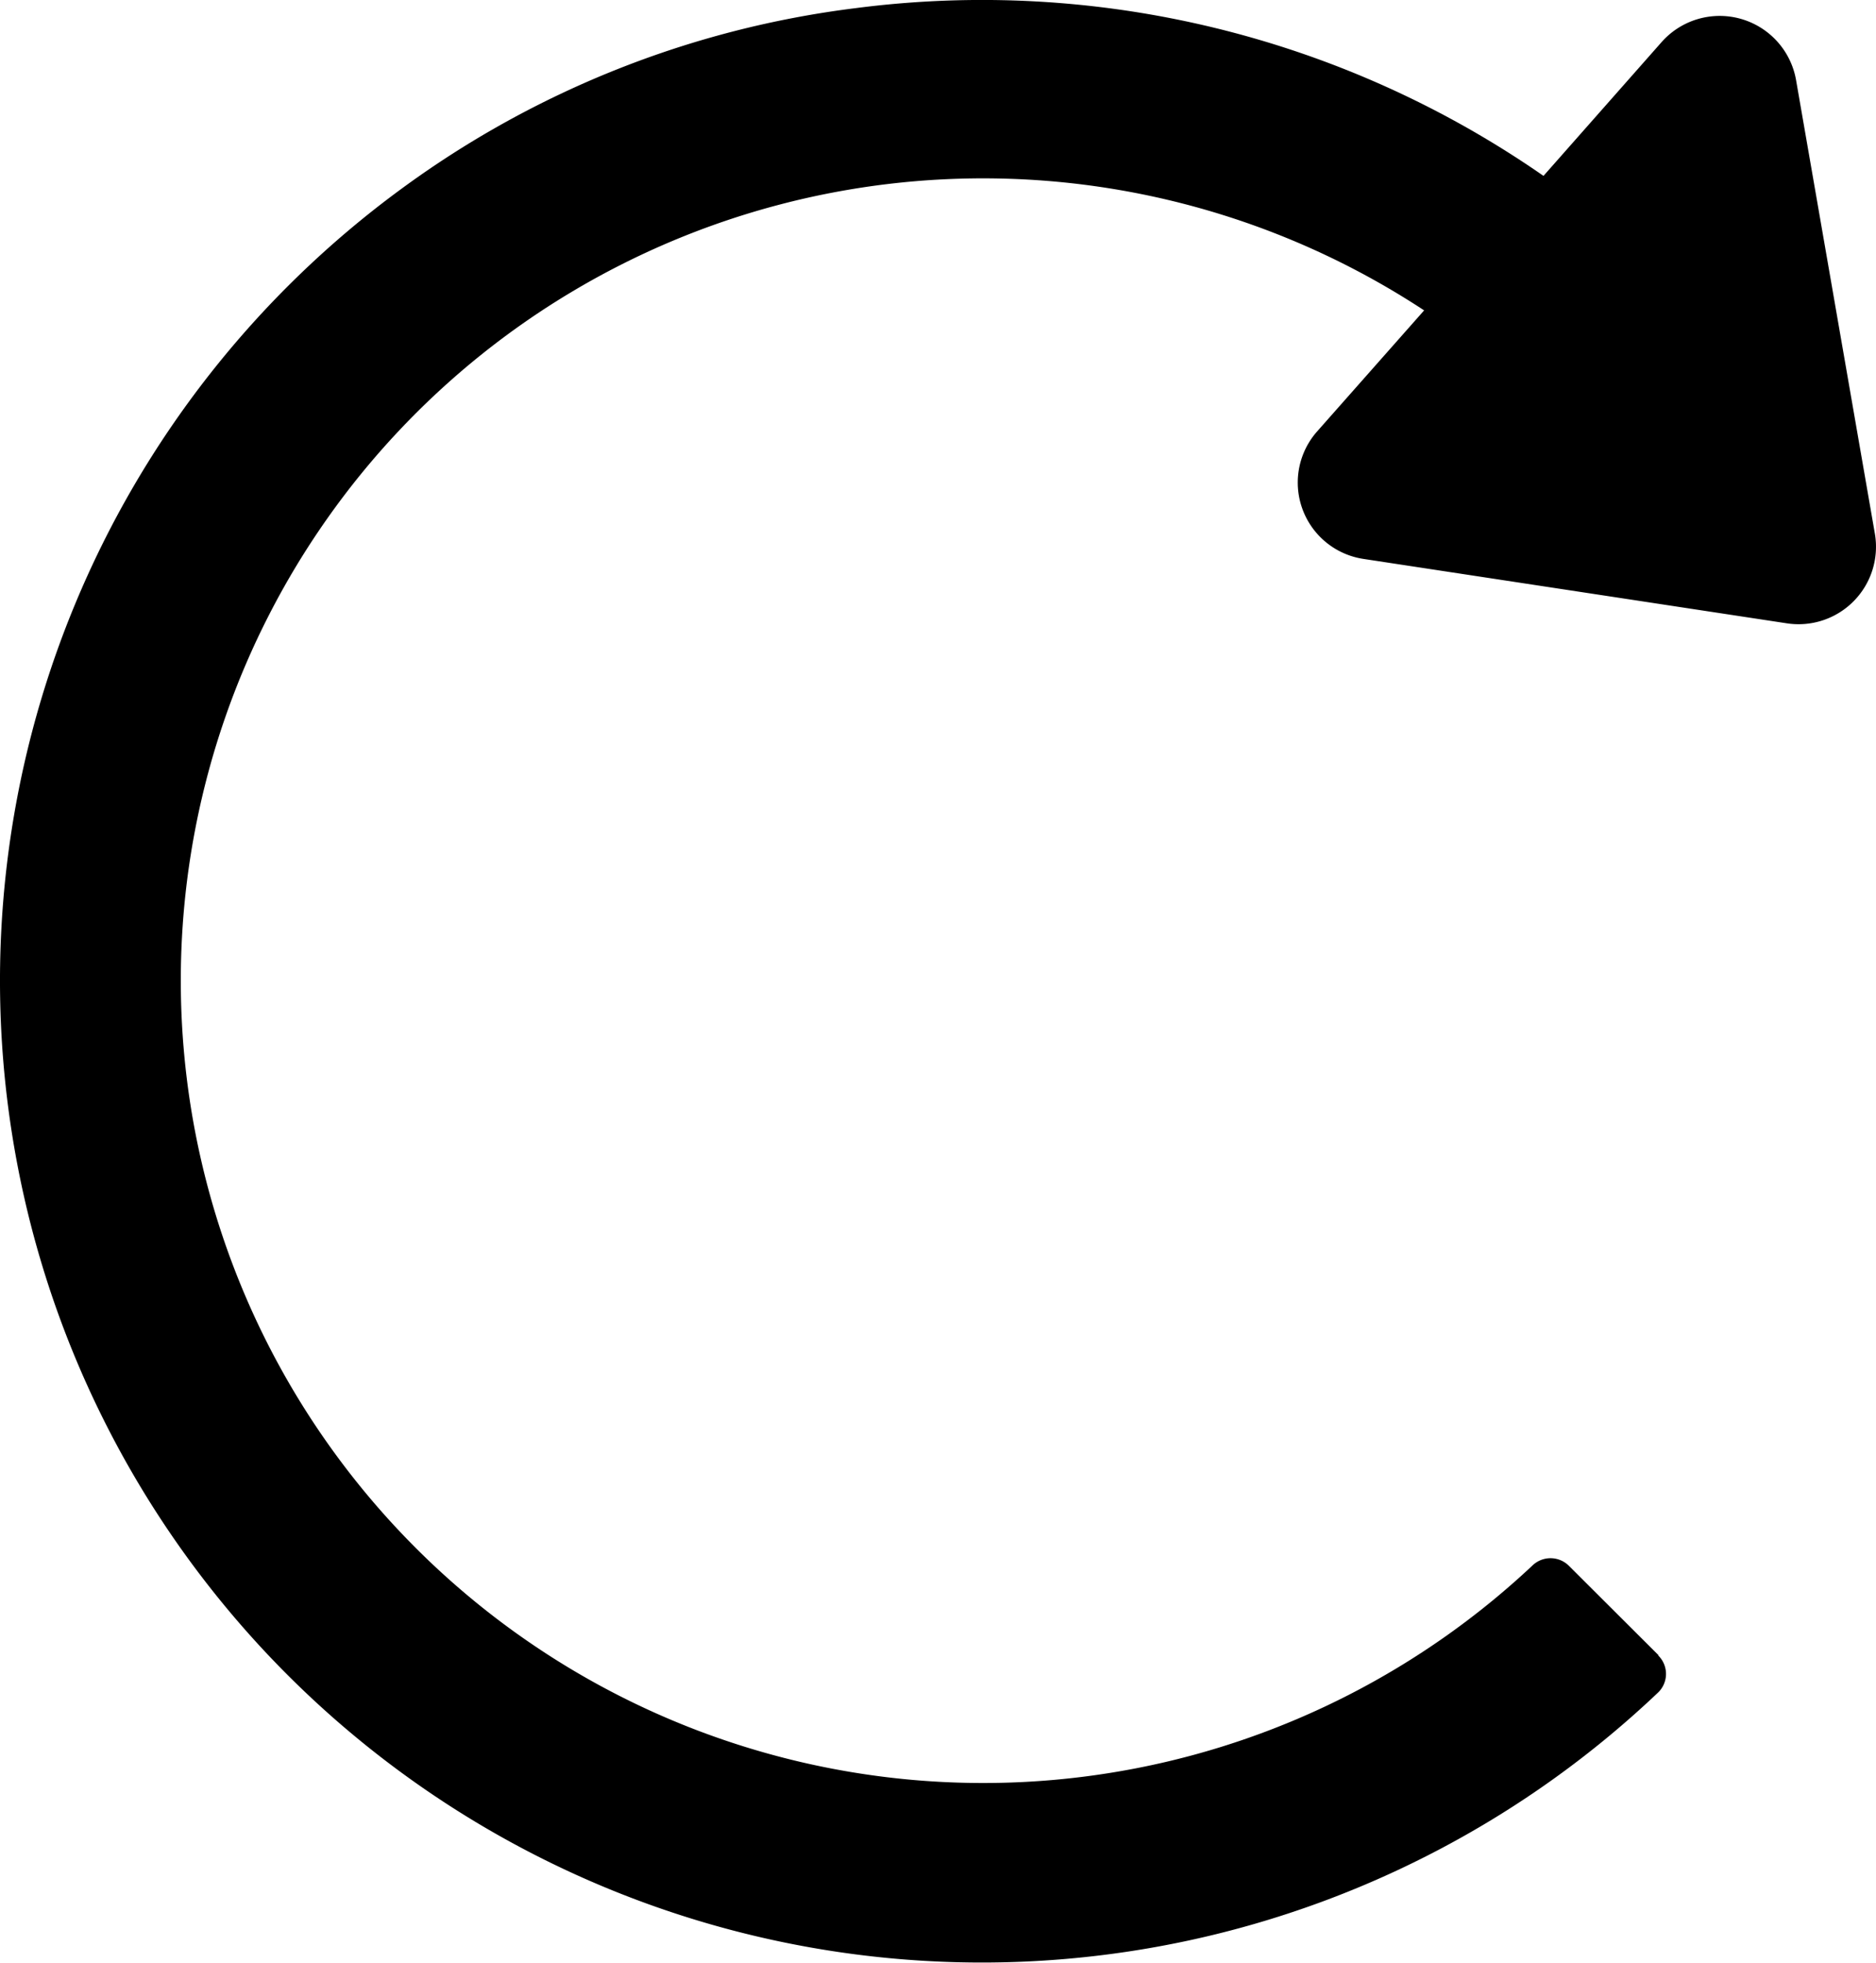
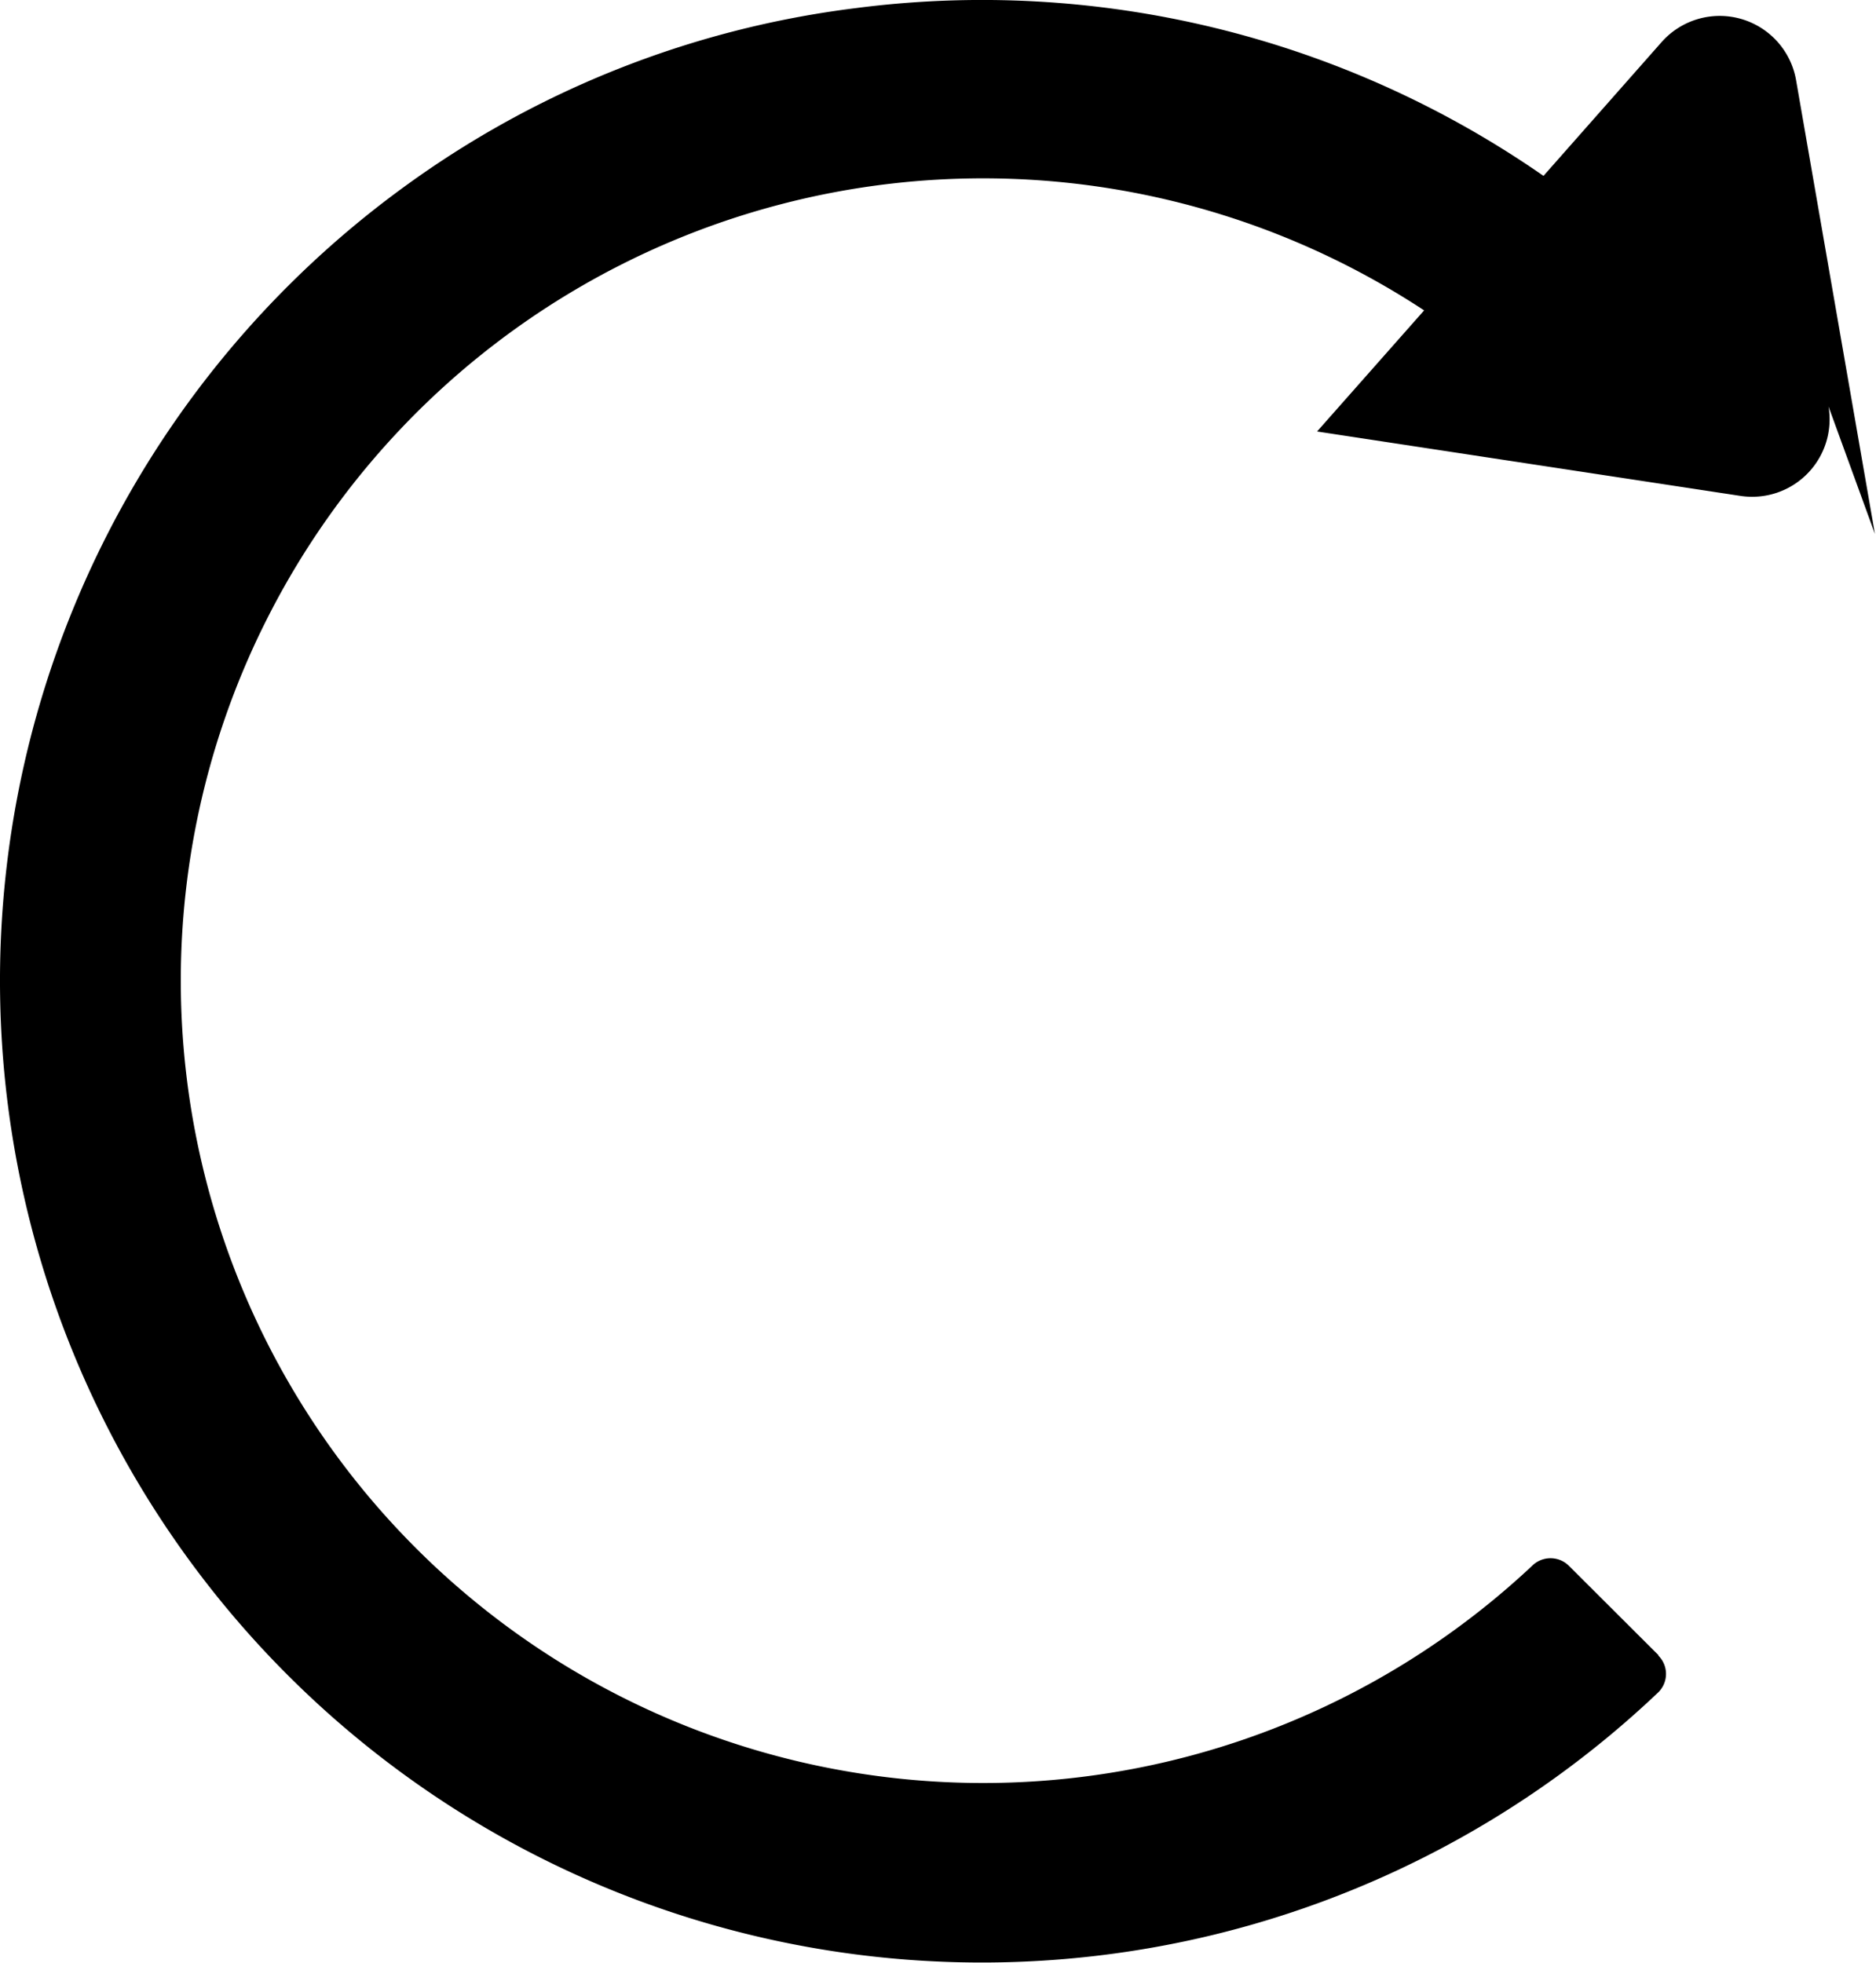
<svg xmlns="http://www.w3.org/2000/svg" width="17.225" height="18.021" viewBox="0 0 17.225 18.021">
  <g transform="translate(-187.958 -149.204)">
    <g transform="translate(51.99 19.459)">
-       <path d="M153.183,134.647l-.724-4.167a.712.712,0,0,0-1.235-.348l-1.084,1.228a9.032,9.032,0,0,0-6.318-1.54,8.9,8.9,0,0,0-4.174,1.663,9.015,9.015,0,1,0,11.547,13.8.237.237,0,0,0,0-.336l0-.005-.824-.822a.239.239,0,0,0-.333,0,7.367,7.367,0,1,1-.994-11.525l-.983,1.112a.709.709,0,0,0,.426,1.17l3.885.591a.711.711,0,0,0,.811-.821Z" />
+       <path d="M153.183,134.647l-.724-4.167a.712.712,0,0,0-1.235-.348l-1.084,1.228a9.032,9.032,0,0,0-6.318-1.54,8.9,8.9,0,0,0-4.174,1.663,9.015,9.015,0,1,0,11.547,13.8.237.237,0,0,0,0-.336l0-.005-.824-.822a.239.239,0,0,0-.333,0,7.367,7.367,0,1,1-.994-11.525l-.983,1.112l3.885.591a.711.711,0,0,0,.811-.821Z" />
    </g>
  </g>
</svg>